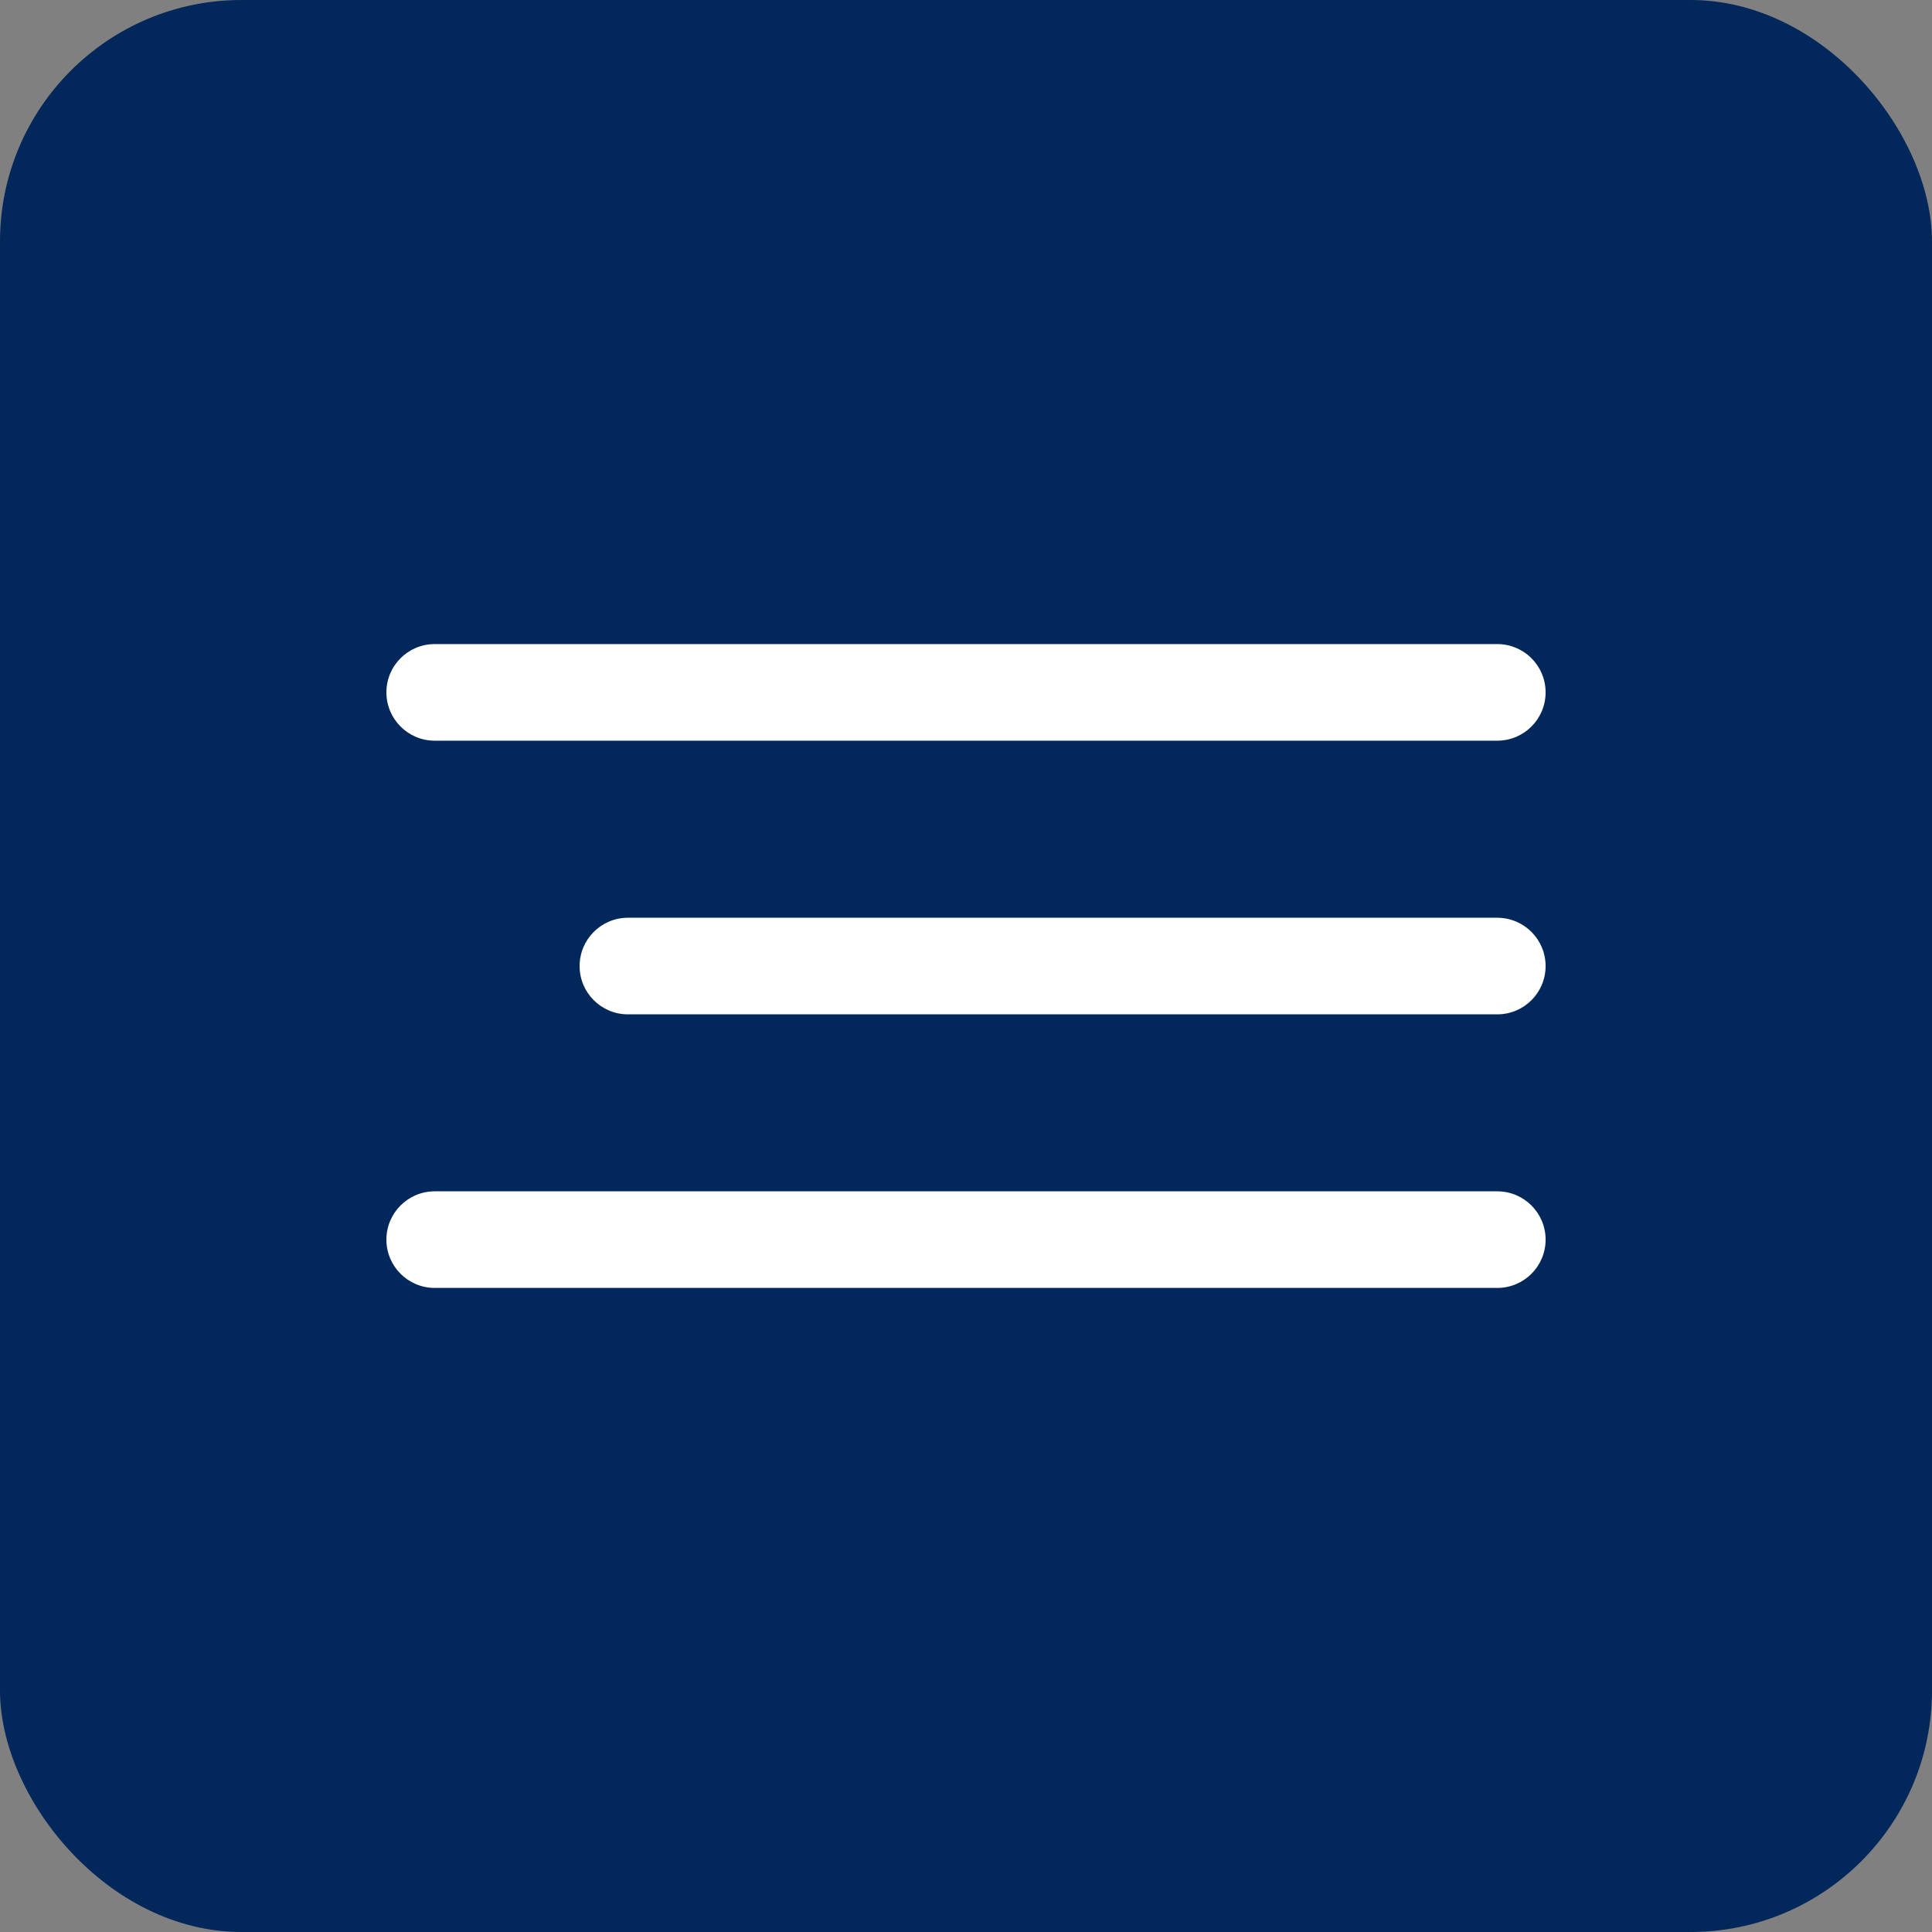
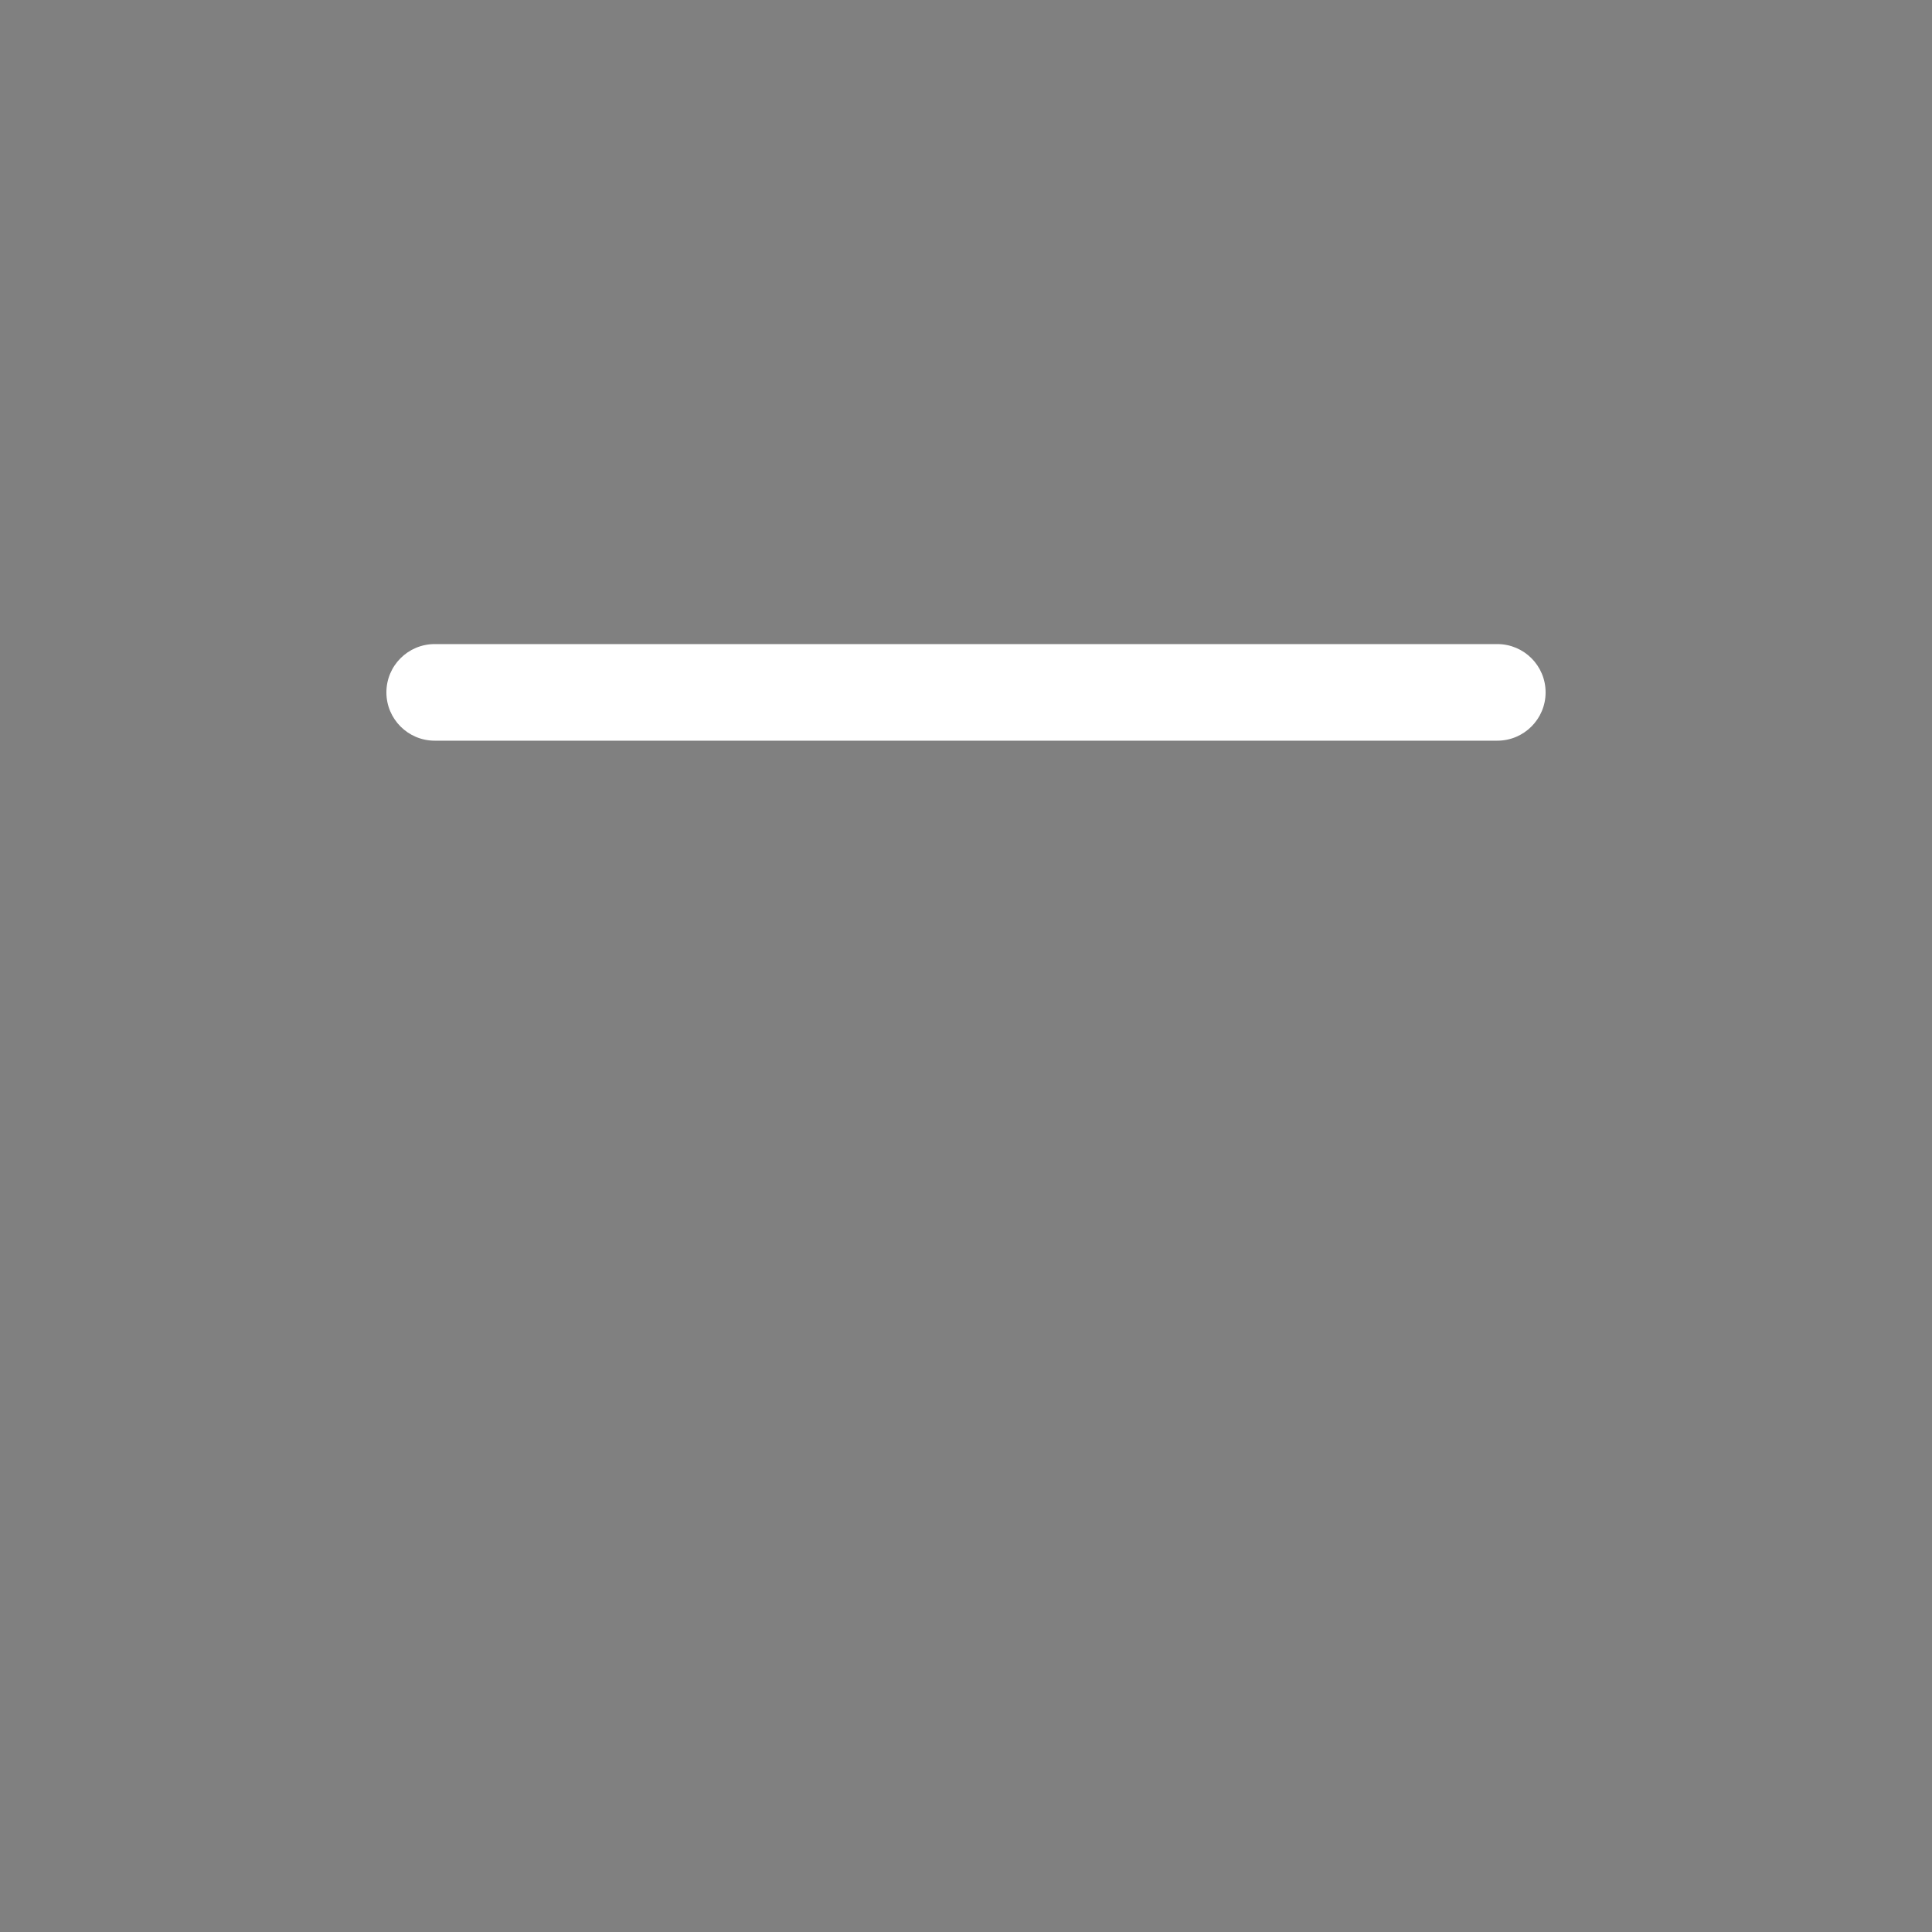
<svg xmlns="http://www.w3.org/2000/svg" width="40" height="40" viewBox="0 0 40 40" fill="none">
  <rect x="0" y="0" width="40" height="40" fill="#808080" stroke="none" />
-   <rect width="40" height="40" rx="5" fill="#02275A" />
  <path d="M9 13.335H31C31.552 13.335 32 13.782 32 14.335C32 14.887 31.552 15.335 31 15.335H9C8.448 15.335 8 14.887 8 14.335C8 13.782 8.448 13.335 9 13.335Z" fill="white" />
-   <path d="M13 19.001H31C31.552 19.001 32 19.449 32 20.001C32 20.554 31.552 21.001 31 21.001H13C12.448 21.001 12 20.554 12 20.001C12 19.449 12.448 19.001 13 19.001Z" fill="white" />
-   <path d="M9 24.665H31C31.552 24.665 32 25.113 32 25.665C32 26.218 31.552 26.665 31 26.665H9C8.448 26.665 8 26.218 8 25.665C8 25.113 8.448 24.665 9 24.665Z" fill="white" />
</svg>